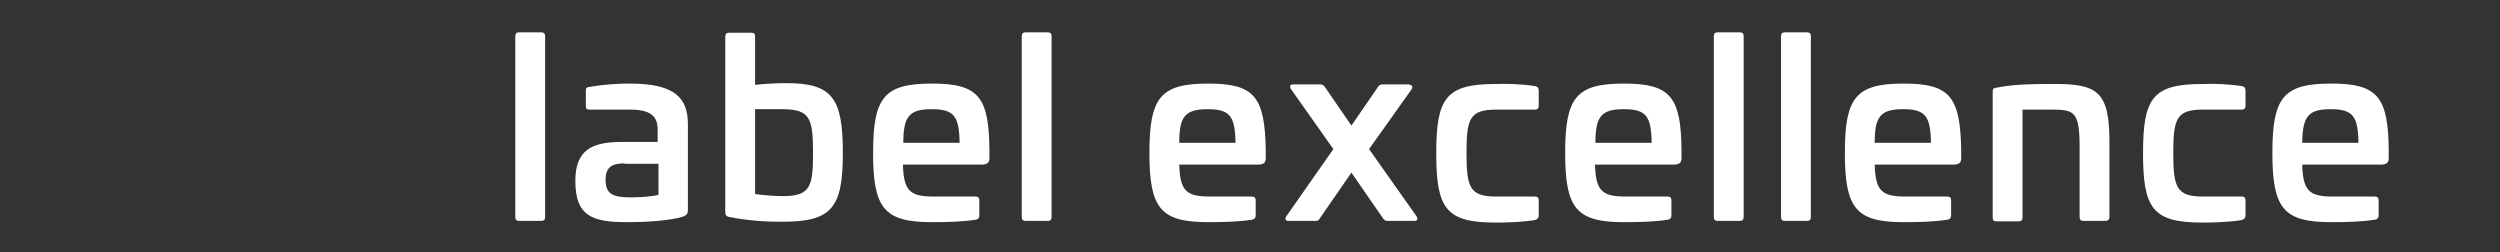
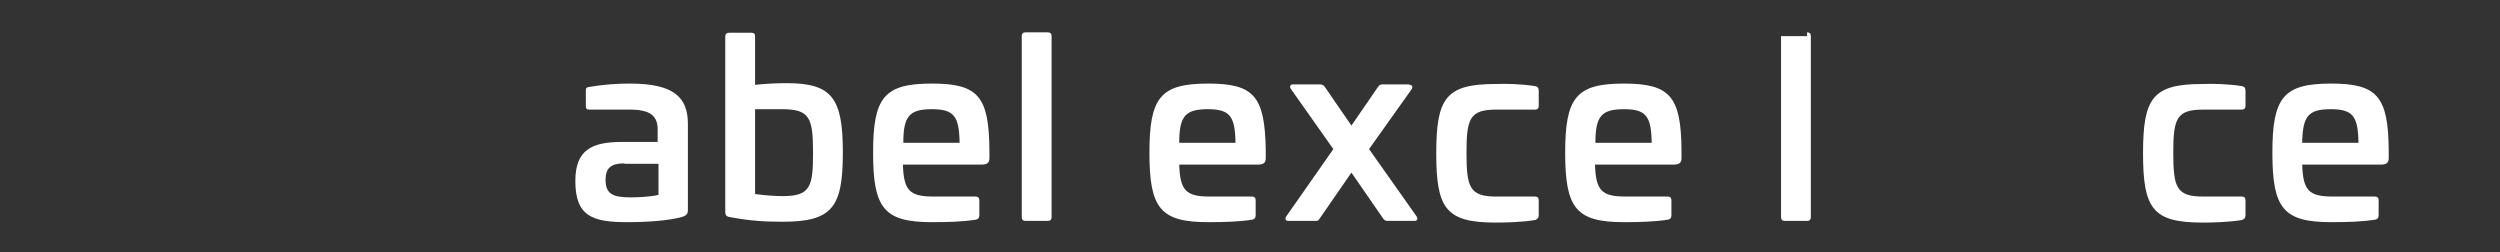
<svg xmlns="http://www.w3.org/2000/svg" version="1.1" id="inotec_Logo" x="0px" y="0px" viewBox="0 0 595.3 60" style="enable-background:new 0 0 595.3 60;" xml:space="preserve">
  <rect x="0" y="0" width="595.3" height="60" fill="#333333" stroke="none" />
  <style type="text/css">
	.st0{fill:#ffffff;}
</style>
  <g>
-     <path class="st0" d="M128.9,7.7c0.6,0,0.9,0.3,0.9,0.9v43.1c0,0.6-0.3,0.9-0.9,0.9h-5.3c-0.6,0-0.9-0.3-0.9-0.9V8.6   c0-0.6,0.3-0.9,0.9-0.9H128.9z" />
    <path class="st0" d="M163.8,29.5v20.4c0,0.8-0.1,1.3-1.2,1.7c-3,0.9-8.2,1.3-13.2,1.3c-8.2,0-12.4-1.3-12.4-9.8   c0-7.4,3.9-9.3,11.1-9.3h8.5v-3c0-3.3-1.9-4.7-6.6-4.7h-9.6c-0.7,0-0.9-0.2-0.9-0.9v-3.6c0-0.7,0.2-0.8,0.8-0.9   c3.5-0.6,6.7-0.8,9.7-0.8C160.5,19.9,163.8,23.2,163.8,29.5z M148.7,38.9c-3.1,0-4.5,1-4.5,3.9c0,3.3,1.6,4.2,5.9,4.2   c1.5,0,4.7-0.1,6.7-0.6v-7.4H148.7z" />
    <path class="st0" d="M178.9,7.8c0.6,0,0.9,0.2,0.9,0.9v11.5c1.9-0.2,4.5-0.4,7.5-0.4c10.8,0,13.4,3.5,13.4,16.5   c0,13.1-2.5,16.5-14.4,16.5c-4.2,0-7.6-0.2-12.5-1.1c-0.7-0.1-1.1-0.4-1.1-1.2V8.7c0-0.6,0.3-0.9,0.9-0.9H178.9z M179.8,26v20.2   c2.1,0.3,4.7,0.5,6.6,0.5c6.6,0,7.2-2.3,7.2-10.3c0-8.4-0.8-10.4-7.4-10.4H179.8z" />
    <path class="st0" d="M235.6,35.8v1.8c0,1.1-0.4,1.6-2,1.6h-18.6c0.2,6.2,1.6,7.6,7.3,7.6h10c0.6,0,0.9,0.3,0.9,0.9v3.6   c0,0.6-0.3,0.9-0.8,1c-3.1,0.5-6.7,0.6-10.5,0.6c-11.4,0-14-3.3-14-16.5c0-13.2,2.6-16.5,14-16.5C233,19.9,235.5,23,235.6,35.8z    M215.1,34h13.4c-0.1-6.3-1.3-8-6.6-8C216.5,26,215.1,27.7,215.1,34z" />
    <path class="st0" d="M249.5,7.7c0.6,0,0.9,0.3,0.9,0.9v43.1c0,0.6-0.3,0.9-0.9,0.9h-5.3c-0.6,0-0.9-0.3-0.9-0.9V8.6   c0-0.6,0.3-0.9,0.9-0.9H249.5z" />
    <path class="st0" d="M301.4,35.8v1.8c0,1.1-0.4,1.6-2,1.6h-18.6c0.2,6.2,1.6,7.6,7.3,7.6h10c0.6,0,0.9,0.3,0.9,0.9v3.6   c0,0.6-0.3,0.9-0.8,1c-3.1,0.5-6.7,0.6-10.5,0.6c-11.4,0-14-3.3-14-16.5c0-13.2,2.6-16.5,14-16.5C298.7,19.9,301.2,23,301.4,35.8z    M280.8,34h13.4c-0.1-6.3-1.3-8-6.6-8C282.2,26,280.8,27.7,280.8,34z" />
    <path class="st0" d="M335.6,20.2c0.7,0,0.9,0.5,0.5,1.1L326,35.5l11.3,16c0.4,0.6,0.2,1.1-0.5,1.1h-6.5c-0.4,0-0.6-0.2-0.9-0.5   l-7.6-11l-7.6,11c-0.2,0.4-0.5,0.5-0.9,0.5h-6.5c-0.7,0-0.9-0.5-0.5-1.1l11.2-16l-10.1-14.3c-0.4-0.6-0.2-1.1,0.5-1.1h6.5   c0.4,0,0.8,0.2,1,0.5l6.4,9.3l6.4-9.3c0.3-0.4,0.6-0.5,1-0.5H335.6z" />
    <path class="st0" d="M365.5,20.5c0.6,0.1,0.9,0.4,0.9,1.1v3.6c0,0.6-0.3,0.9-0.9,0.9h-9.2c-6.3,0-7.1,2.1-7.1,10.3   c0,8.3,0.8,10.4,7.1,10.4h9.2c0.6,0,0.9,0.3,0.9,0.9v3.6c0,0.6-0.3,0.9-0.9,1.1c-3.1,0.5-6.9,0.6-9.3,0.6   c-11.9,0-14.2-3.3-14.2-16.5c0-13.2,2.3-16.5,14.2-16.5C358.5,19.9,362.3,20,365.5,20.5z" />
    <path class="st0" d="M400.4,35.8v1.8c0,1.1-0.4,1.6-2,1.6h-18.6c0.2,6.2,1.6,7.6,7.3,7.6h10c0.6,0,0.9,0.3,0.9,0.9v3.6   c0,0.6-0.3,0.9-0.8,1c-3.1,0.5-6.7,0.6-10.5,0.6c-11.4,0-14-3.3-14-16.5c0-13.2,2.6-16.5,14-16.5C397.7,19.9,400.3,23,400.4,35.8z    M379.9,34h13.4c-0.1-6.3-1.3-8-6.6-8C381.3,26,379.9,27.7,379.9,34z" />
-     <path class="st0" d="M414.3,7.7c0.6,0,0.9,0.3,0.9,0.9v43.1c0,0.6-0.3,0.9-0.9,0.9h-5.3c-0.6,0-0.9-0.3-0.9-0.9V8.6   c0-0.6,0.3-0.9,0.9-0.9H414.3z" />
-     <path class="st0" d="M430.3,7.7c0.6,0,0.9,0.3,0.9,0.9v43.1c0,0.6-0.3,0.9-0.9,0.9H425c-0.6,0-0.9-0.3-0.9-0.9V8.6   c0-0.6,0.3-0.9,0.9-0.9H430.3z" />
-     <path class="st0" d="M467,35.8v1.8c0,1.1-0.4,1.6-2,1.6h-18.6c0.2,6.2,1.6,7.6,7.3,7.6h10c0.6,0,0.9,0.3,0.9,0.9v3.6   c0,0.6-0.3,0.9-0.8,1c-3.1,0.5-6.7,0.6-10.5,0.6c-11.4,0-14-3.3-14-16.5c0-13.2,2.6-16.5,14-16.5C464.3,19.9,466.8,23,467,35.8z    M446.4,34h13.4c-0.1-6.3-1.3-8-6.6-8C447.8,26,446.4,27.7,446.4,34z" />
-     <path class="st0" d="M502.3,33.8v17.9c0,0.6-0.4,0.9-0.9,0.9h-5.3c-0.6,0-0.9-0.3-0.9-0.9V35.1c0-8.7-1.3-9-6.9-9h-6.7v25.7   c0,0.6-0.3,0.9-0.9,0.9h-5.4c-0.6,0-0.8-0.3-0.8-0.9v-30c0-0.8,0.3-0.8,0.8-0.9c4.3-0.9,9.6-0.9,13.1-0.9   C499.3,19.9,502.3,21.5,502.3,33.8z" />
+     <path class="st0" d="M430.3,7.7c0.6,0,0.9,0.3,0.9,0.9v43.1c0,0.6-0.3,0.9-0.9,0.9H425c-0.6,0-0.9-0.3-0.9-0.9V8.6   H430.3z" />
    <path class="st0" d="M533.8,20.5c0.6,0.1,0.9,0.4,0.9,1.1v3.6c0,0.6-0.3,0.9-0.9,0.9h-9.2c-6.3,0-7.1,2.1-7.1,10.3   c0,8.3,0.8,10.4,7.1,10.4h9.2c0.6,0,0.9,0.3,0.9,0.9v3.6c0,0.6-0.3,0.9-0.9,1.1c-3.1,0.5-6.9,0.6-9.3,0.6   c-11.9,0-14.2-3.3-14.2-16.5c0-13.2,2.3-16.5,14.2-16.5C526.9,19.9,530.7,20,533.8,20.5z" />
    <path class="st0" d="M568.8,35.8v1.8c0,1.1-0.4,1.6-2,1.6h-18.6c0.2,6.2,1.6,7.6,7.3,7.6h10c0.6,0,0.9,0.3,0.9,0.9v3.6   c0,0.6-0.3,0.9-0.8,1c-3.1,0.5-6.7,0.6-10.5,0.6c-11.4,0-14-3.3-14-16.5c0-13.2,2.6-16.5,14-16.5C566.1,19.9,568.7,23,568.8,35.8z    M548.2,34h13.4c-0.1-6.3-1.3-8-6.6-8C549.6,26,548.3,27.7,548.2,34z" />
  </g>
</svg>